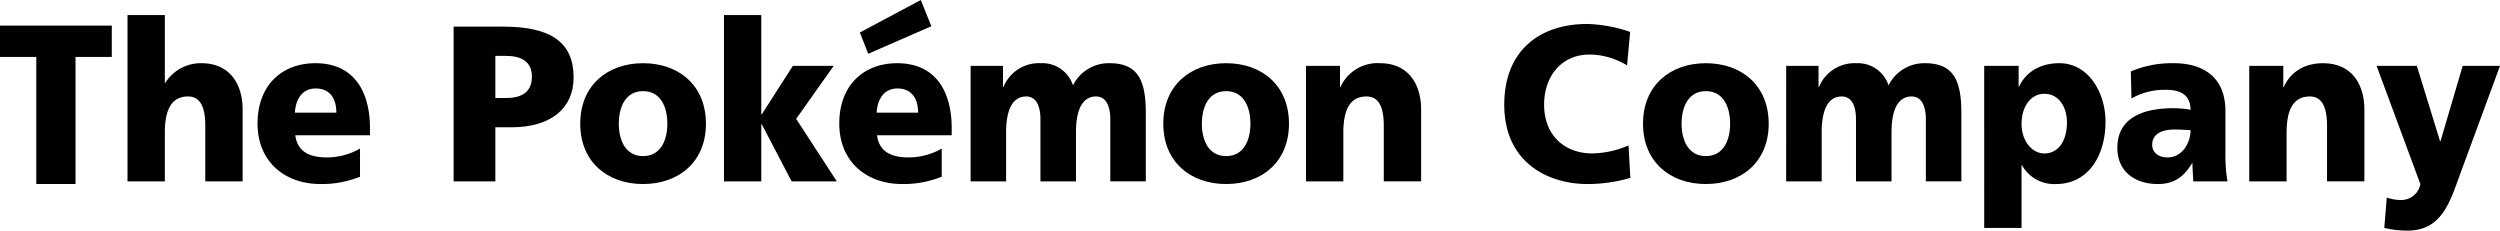
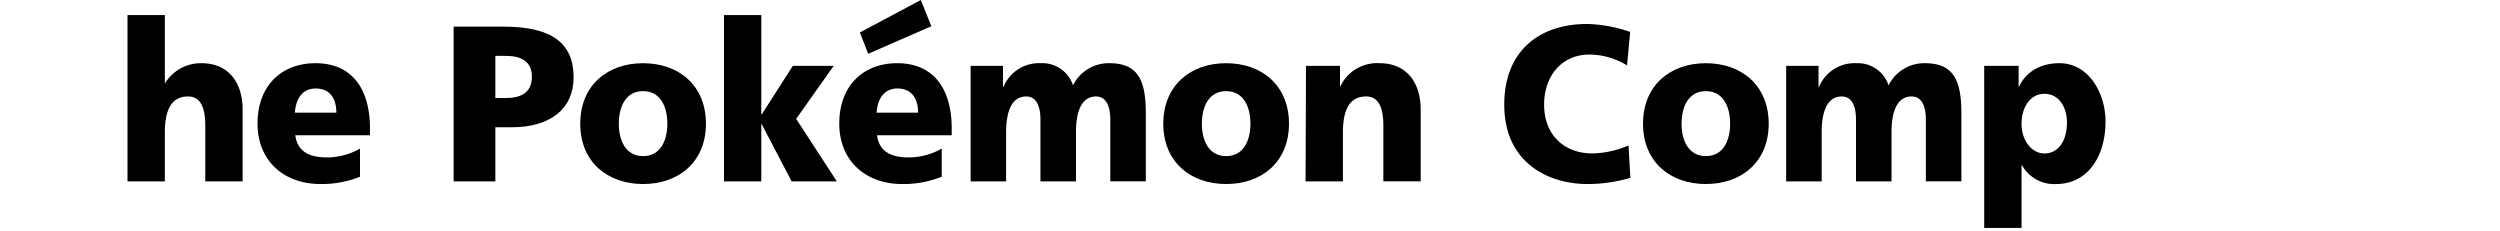
<svg xmlns="http://www.w3.org/2000/svg" width="497.951" height="45.928" viewBox="0 0 497.951 45.928">
  <g transform="translate(-392.481 -8260.908)">
    <path d="M.685,1.871H8.122v13.51h.084a8.341,8.341,0,0,1,7.186-3.929c5.866,0,8.223,4.416,8.223,9.184V34.989H16.178V23.862c0-4.326-1.4-5.785-3.427-5.785-3.057,0-4.629,2.252-4.629,7.2v9.714H.685Z" transform="translate(417.192 8262.044)" fill="#000" fill-rule="evenodd" />
    <path d="M37.033,21.385V19.928c0-6.844-2.891-12.893-10.863-12.893-6.693,0-11.528,4.415-11.528,12.01S20.056,31.1,27.161,31.1a20.336,20.336,0,0,0,7.89-1.457V24.035A13.218,13.218,0,0,1,28.482,25.8c-3.635,0-5.908-1.238-6.321-4.417Zm-14.953-4.5c.164-2.65,1.444-4.815,4.13-4.815,2.974,0,4.13,2.165,4.13,4.815Z" transform="translate(429.136 8266.463)" fill="#000" fill-rule="evenodd" />
    <path d="M35.689,33.93H44V23.156h3.214c7.771,0,12.372-3.71,12.372-9.935,0-6.933-4.468-10.112-13.979-10.112H35.689ZM44,8.938h2.144c2.858,0,5.135,1.015,5.135,4.149,0,3.224-2.277,4.239-5.135,4.239H44Z" transform="translate(447.146 8263.104)" fill="#000" fill-rule="evenodd" />
    <path d="M61.8,31.1c7.105,0,12.517-4.416,12.517-12.011,0-7.639-5.412-12.055-12.517-12.055S49.278,11.451,49.278,19.09c0,7.6,5.412,12.011,12.517,12.011m0-5.564c-3.428,0-4.833-3.046-4.833-6.447,0-3.443,1.4-6.492,4.833-6.492s4.834,3.049,4.834,6.492c0,3.4-1.4,6.447-4.834,6.447" transform="translate(458.774 8266.463)" fill="#000" fill-rule="evenodd" />
    <path d="M64.705,1.871h7.435V21.654h.084l6.2-9.67h8.136L79.082,22.537l8.1,12.452h-9L72.224,23.6h-.084V34.989H64.705Z" transform="translate(471.976 8262.044)" fill="#000" fill-rule="evenodd" />
    <path d="M99.473,21.385V19.928c0-6.844-2.891-12.893-10.863-12.893-6.693,0-11.528,4.415-11.528,12.01S82.495,31.1,89.6,31.1a20.329,20.329,0,0,0,7.888-1.457V24.035A13.217,13.217,0,0,1,90.921,25.8c-3.635,0-5.908-1.238-6.321-4.417Zm-14.953-4.5c.164-2.65,1.444-4.815,4.129-4.815,2.975,0,4.132,2.165,4.132,4.815Z" transform="translate(482.567 8266.463)" fill="#000" fill-rule="evenodd" />
    <path d="M91.179,7.564h6.446V11.8H97.7a7.655,7.655,0,0,1,7.466-4.768,6.423,6.423,0,0,1,6.408,4.416,7.921,7.921,0,0,1,7.268-4.416c5.9,0,7.233,3.753,7.233,9.98V30.569H119V18.206c0-2.6-.826-4.548-2.831-4.548-2.513,0-4.007,2.253-4.007,7.2v9.714h-7.075V18.206c0-2.6-.826-4.548-2.828-4.548-2.516,0-4.01,2.253-4.01,7.2v9.714H91.179Z" transform="translate(494.63 8266.463)" fill="#000" fill-rule="evenodd" />
    <path d="M124.378,31.1c7.105,0,12.516-4.416,12.516-12.011,0-7.639-5.41-12.055-12.516-12.055S111.86,11.451,111.86,19.09c0,7.6,5.412,12.011,12.517,12.011m0-5.564c-3.43,0-4.833-3.046-4.833-6.447,0-3.443,1.4-6.492,4.833-6.492s4.834,3.049,4.834,6.492c0,3.4-1.4,6.447-4.834,6.447" transform="translate(512.328 8266.463)" fill="#000" fill-rule="evenodd" />
-     <path d="M127.176,7.564h6.774V11.8h.085a8.079,8.079,0,0,1,7.846-4.768c5.866,0,8.223,4.416,8.223,9.184v14.35h-7.435V19.442c0-4.326-1.406-5.785-3.43-5.785-3.056,0-4.626,2.253-4.626,7.2v9.714h-7.437Z" transform="translate(525.434 8266.463)" fill="#000" fill-rule="evenodd" />
+     <path d="M127.176,7.564h6.774V11.8a8.079,8.079,0,0,1,7.846-4.768c5.866,0,8.223,4.416,8.223,9.184v14.35h-7.435V19.442c0-4.326-1.406-5.785-3.43-5.785-3.056,0-4.626,2.253-4.626,7.2v9.714h-7.437Z" transform="translate(525.434 8266.463)" fill="#000" fill-rule="evenodd" />
    <path d="M173.572,33.47a29.994,29.994,0,0,1-8.55,1.237c-7.683,0-16.566-4.152-16.566-15.81,0-10.73,7.022-16.074,16.525-16.074a28.232,28.232,0,0,1,8.551,1.59l-.619,6.669a14.381,14.381,0,0,0-7.52-2.165c-5.452,0-9,4.239-9,9.979,0,6.051,4.009,9.715,9.623,9.715a19.15,19.15,0,0,0,7.189-1.589Z" transform="translate(543.644 8262.858)" fill="#000" fill-rule="evenodd" />
    <path d="M175.867,31.1c7.1,0,12.516-4.416,12.516-12.011,0-7.639-5.412-12.055-12.516-12.055S163.35,11.451,163.35,19.09c0,7.6,5.41,12.011,12.517,12.011m0-5.564c-3.43,0-4.836-3.046-4.836-6.447,0-3.443,1.406-6.492,4.836-6.492s4.831,3.049,4.831,6.492c0,3.4-1.4,6.447-4.831,6.447" transform="translate(556.389 8266.463)" fill="#000" fill-rule="evenodd" />
    <path d="M178.715,7.564h6.446V11.8h.076A7.657,7.657,0,0,1,192.7,7.035a6.42,6.42,0,0,1,6.406,4.416,7.928,7.928,0,0,1,7.271-4.416c5.894,0,7.232,3.753,7.232,9.98V30.569h-7.072V18.206c0-2.6-.828-4.548-2.833-4.548-2.516,0-4.007,2.253-4.007,7.2v9.714h-7.076V18.206c0-2.6-.824-4.548-2.827-4.548-2.516,0-4.009,2.253-4.009,7.2v9.714h-7.075Z" transform="translate(569.538 8266.463)" fill="#000" fill-rule="evenodd" />
    <path d="M199.971,39.845h7.437v-12.5h.082A7.332,7.332,0,0,0,214.3,31.1c6.4,0,9.833-5.653,9.833-12.454,0-5.563-3.262-11.613-9.211-11.613-3.389,0-6.528,1.457-8.016,4.681h-.082V7.564h-6.856Zm16.481-21.02c0,3.665-1.694,6.183-4.5,6.183-2.478,0-4.542-2.518-4.542-5.873,0-3.445,1.815-6.006,4.542-6.006C214.843,13.128,216.451,15.779,216.451,18.825Z" transform="translate(587.726 8266.463)" fill="#000" fill-rule="evenodd" />
-     <path d="M236.2,30.57a30.1,30.1,0,0,1-.412-5.429V16.573c0-7.021-4.751-9.538-10.245-9.538a20.959,20.959,0,0,0-8.594,1.634l.123,5.386a13.269,13.269,0,0,1,6.859-1.721c2.683,0,4.874.838,4.916,3.972A20.561,20.561,0,0,0,225.374,16c-3.965,0-11.113.839-11.113,7.861,0,4.99,3.8,7.242,8.054,7.242,3.059,0,5.125-1.28,6.82-4.151h.082c0,1.192.123,2.383.166,3.62ZM221.2,23.285c0-2.208,1.984-3.046,4.5-3.046,1.116,0,2.189.088,3.139.132,0,2.692-1.779,5.432-4.588,5.432C222.522,25.8,221.2,24.873,221.2,23.285Z" transform="translate(599.955 8266.463)" fill="#000" fill-rule="evenodd" />
-     <path d="M228.419,7.564H235.2V11.8h.082c1.485-3.311,4.46-4.768,7.849-4.768,5.866,0,8.221,4.416,8.221,9.184v14.35H243.91V19.442c0-4.326-1.406-5.785-3.428-5.785-3.056,0-4.628,2.253-4.628,7.2v9.714h-7.435Z" transform="translate(612.07 8266.463)" fill="#000" fill-rule="evenodd" />
-     <path d="M2.334,26.518a8.346,8.346,0,0,0,2.931.487,3.838,3.838,0,0,0,3.759-3.179L.309.289H8.324L12.948,15.3h.084L17.456.289h7.432L17,21.707C14.89,27.491,13.281,33.1,6.465,33.1a20.422,20.422,0,0,1-4.626-.528Z" transform="translate(865.544 8273.738)" fill="#000" fill-rule="evenodd" />
    <path d="M80.956,10.962,93.534,5.47,91.427.251,79.291,6.721Z" transform="translate(484.457 8260.657)" fill="#000" fill-rule="evenodd" />
-     <path d="M0,3V9.237H7.227v25.31h7.814V9.237h7.227V3Z" transform="translate(392.481 8263.01)" fill="#000" fill-rule="evenodd" />
  </g>
</svg>